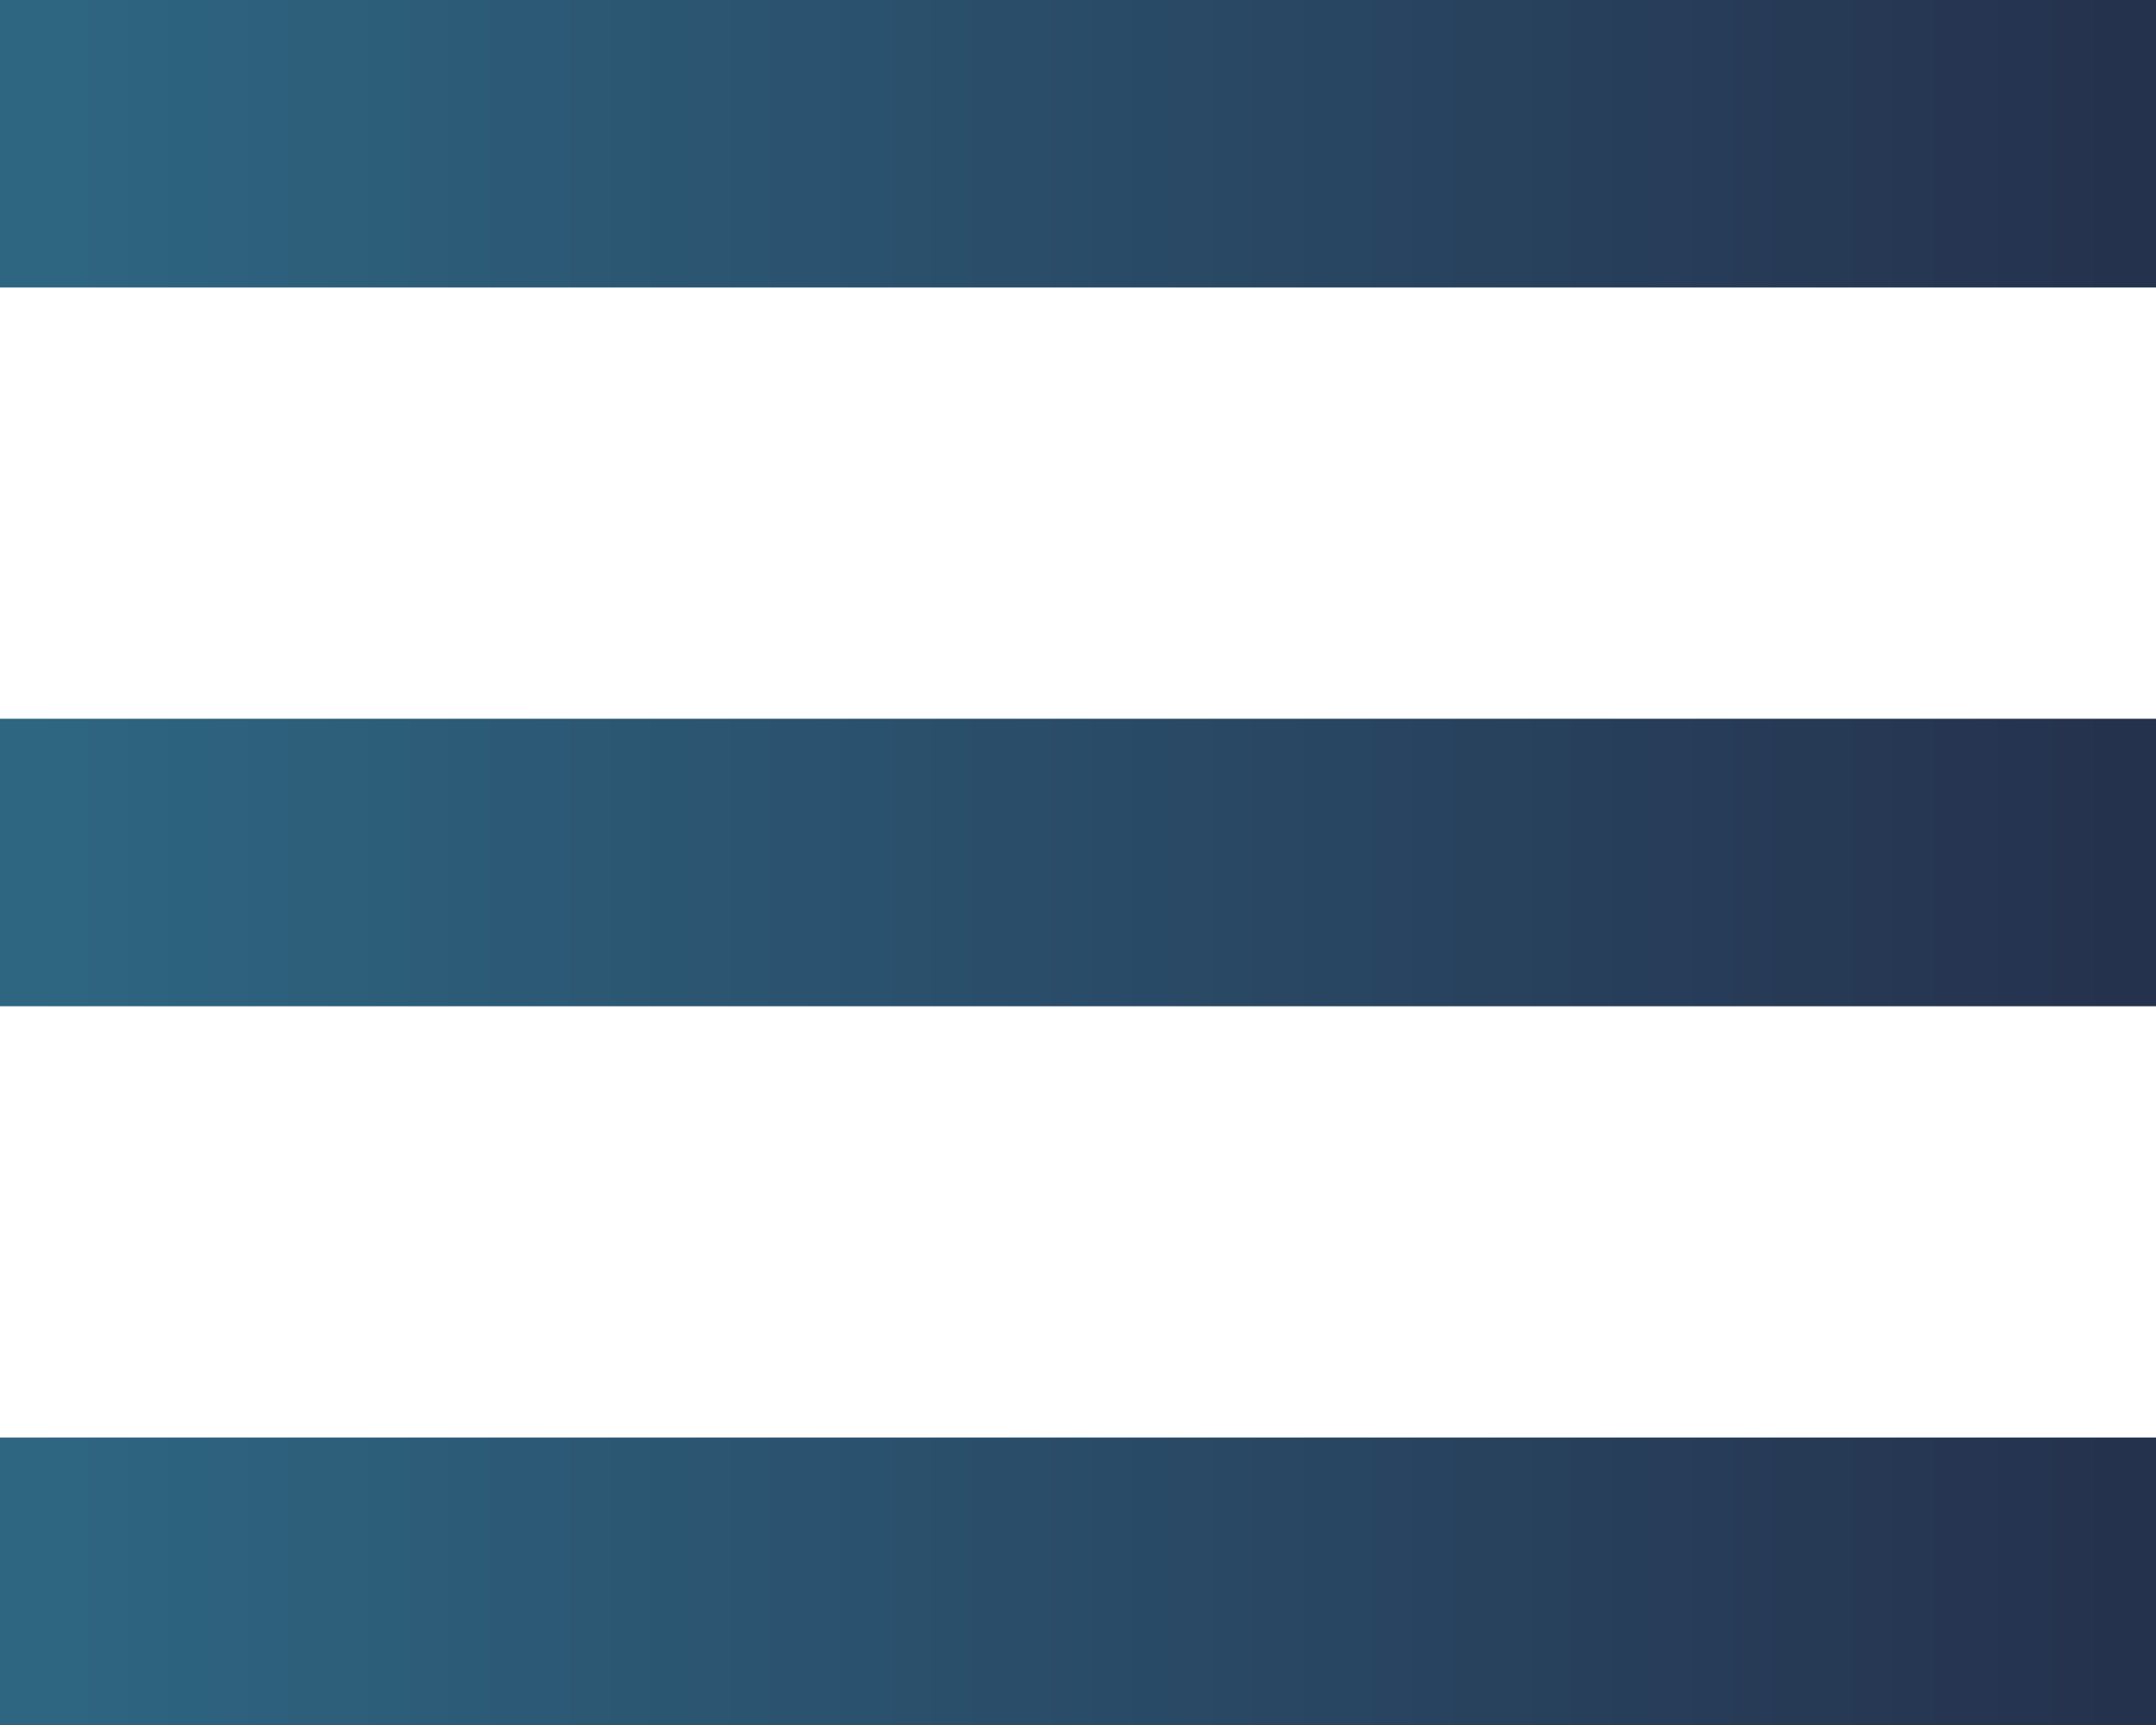
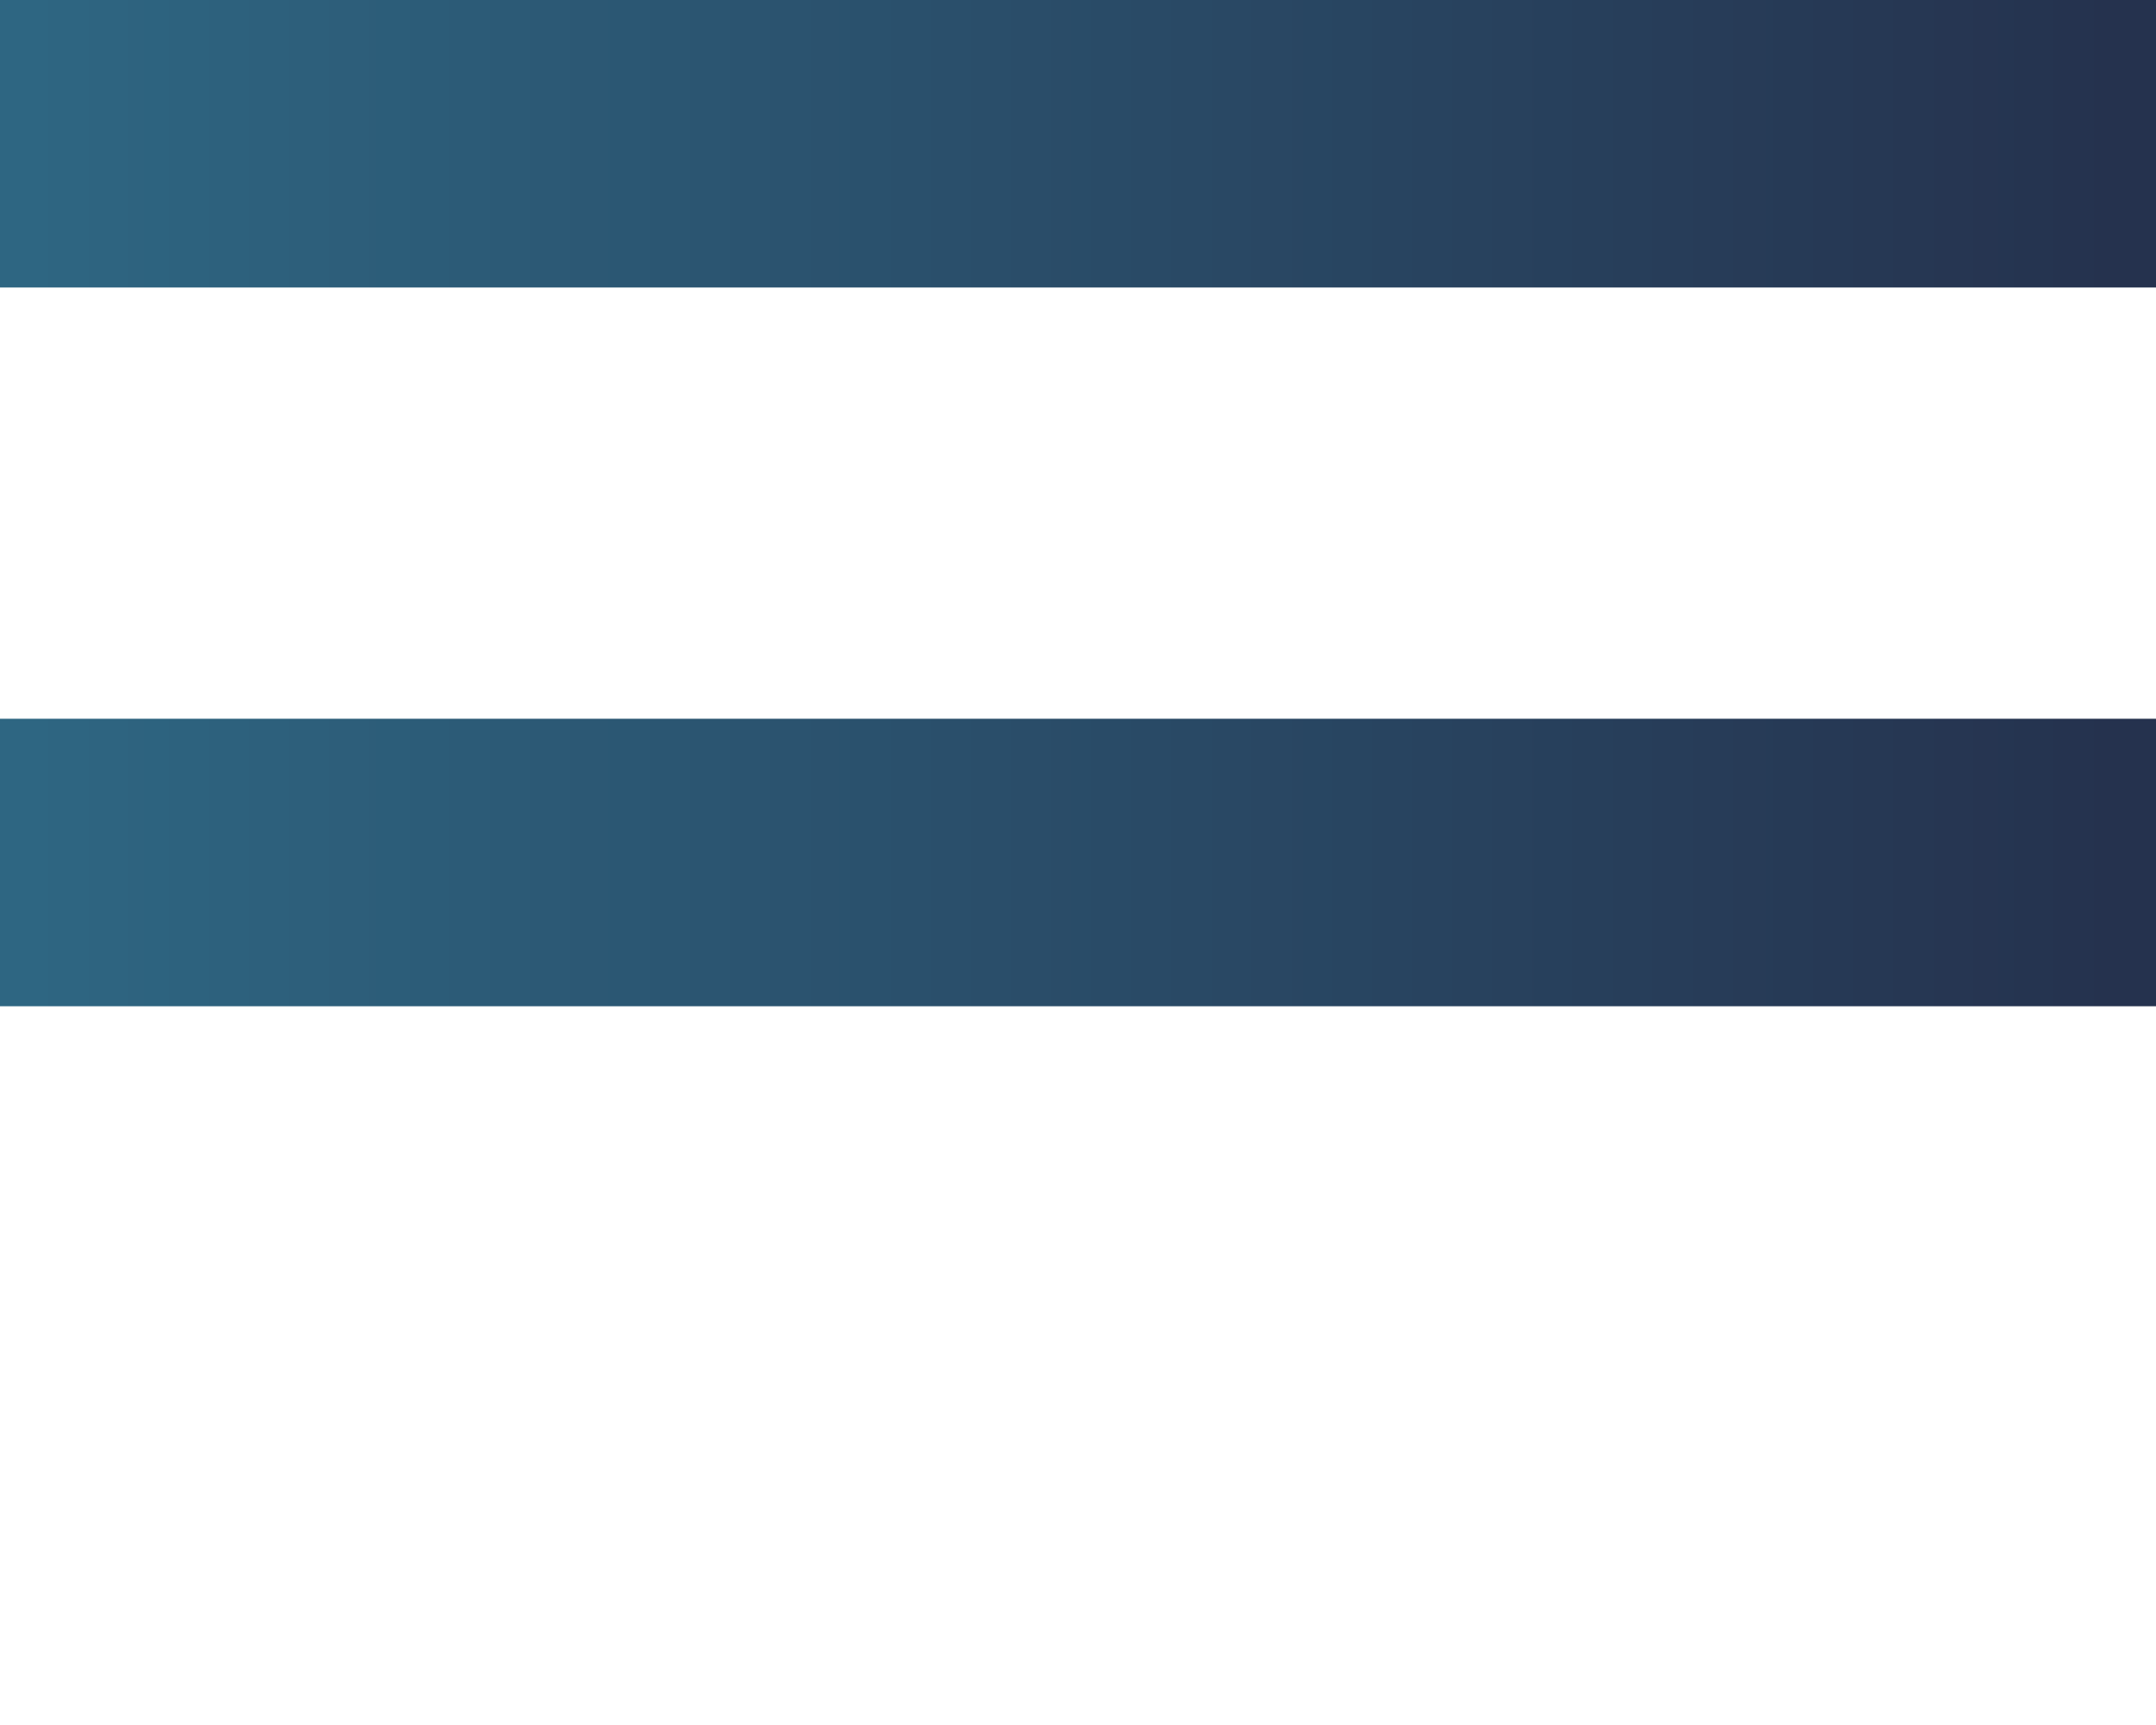
<svg xmlns="http://www.w3.org/2000/svg" width="30" height="24" fill="none">
  <path d="M0 0h30v4H0V0z" fill="url(#paint0_linear_6032_704)" />
  <path d="M0 10h30v4H0v-4z" fill="url(#paint1_linear_6032_704)" />
-   <path d="M0 20h30v4H0v-4z" fill="url(#paint2_linear_6032_704)" />
  <defs>
    <linearGradient id="paint0_linear_6032_704" x1=".405" y1="11.997" x2="29.404" y2="11.997" gradientUnits="userSpaceOnUse">
      <stop stop-color="#2E6682" />
      <stop offset="1" stop-color="#25324E" />
    </linearGradient>
    <linearGradient id="paint1_linear_6032_704" x1=".405" y1="11.997" x2="29.404" y2="11.997" gradientUnits="userSpaceOnUse">
      <stop stop-color="#2E6682" />
      <stop offset="1" stop-color="#25324E" />
    </linearGradient>
    <linearGradient id="paint2_linear_6032_704" x1=".405" y1="11.997" x2="29.404" y2="11.997" gradientUnits="userSpaceOnUse">
      <stop stop-color="#2E6682" />
      <stop offset="1" stop-color="#25324E" />
    </linearGradient>
  </defs>
</svg>